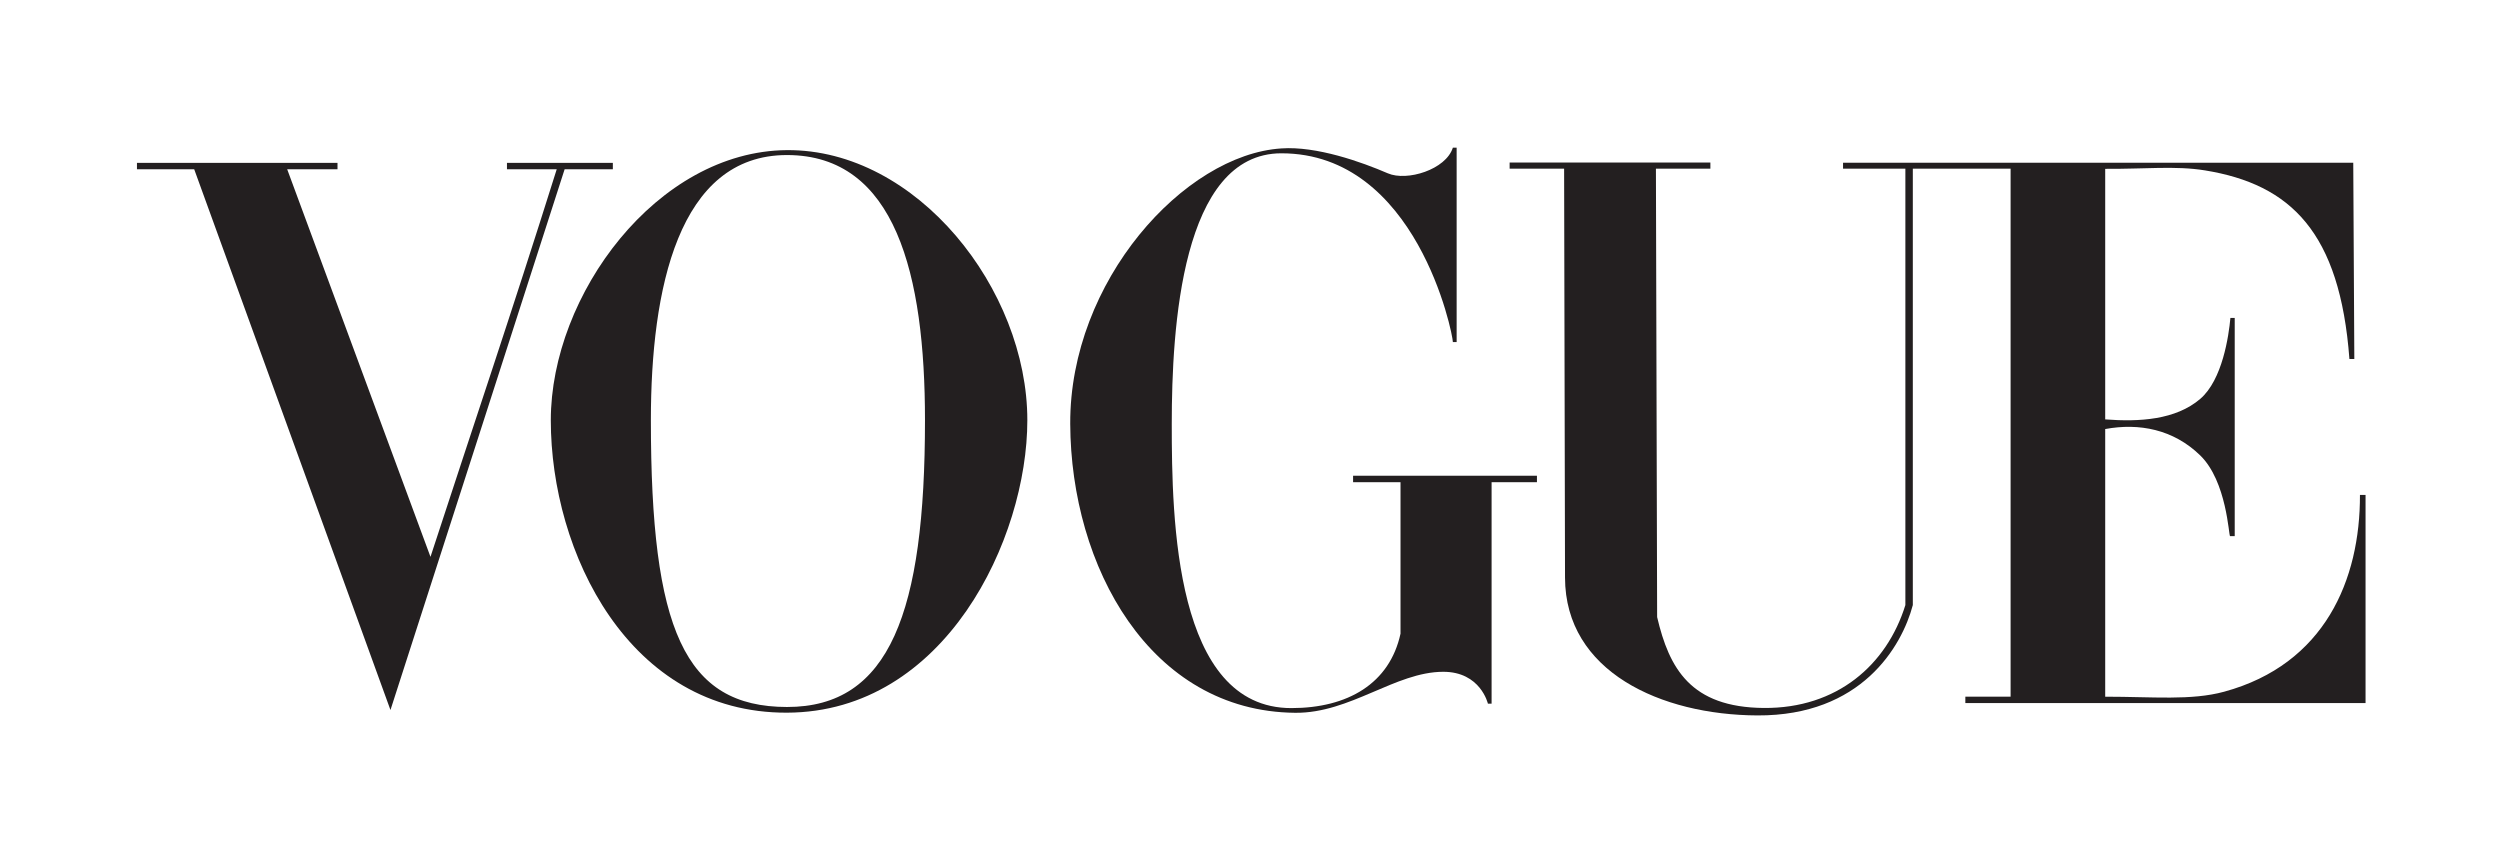
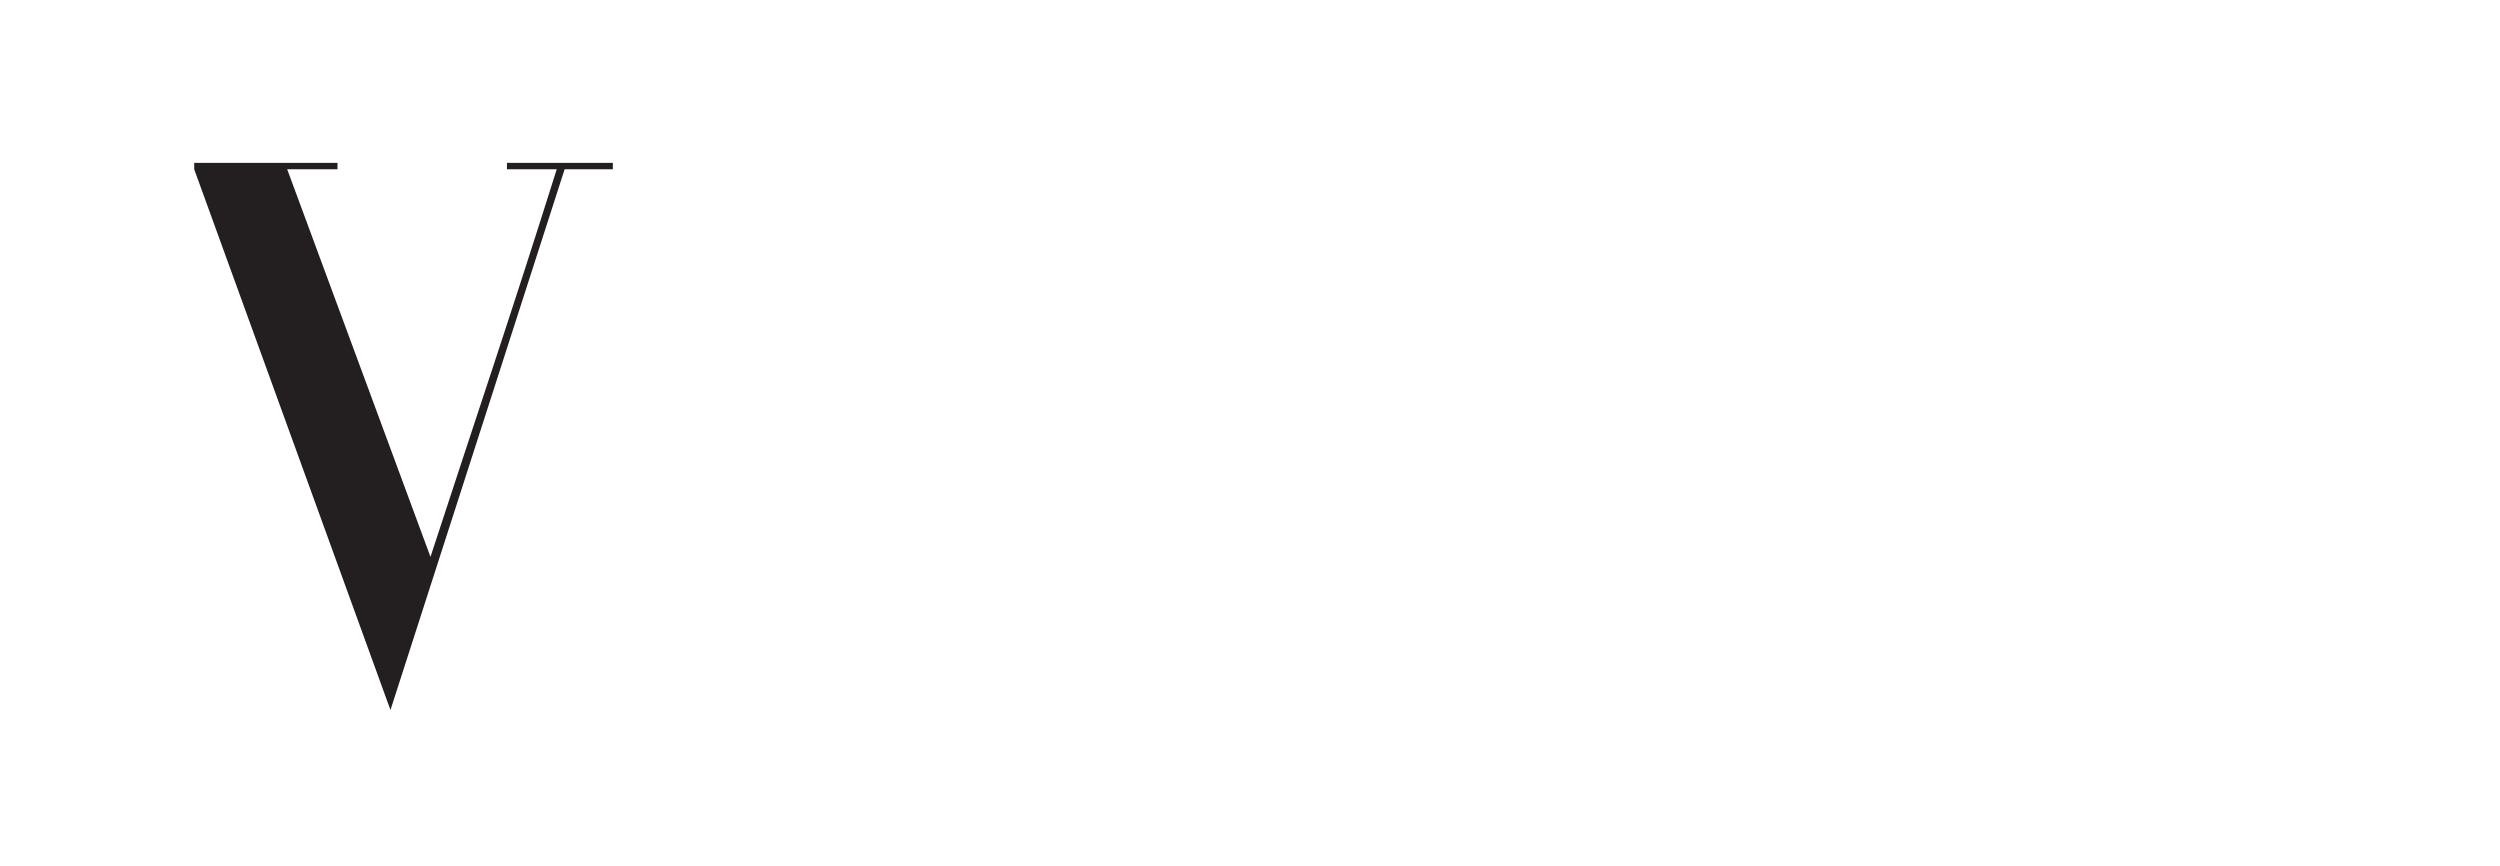
<svg xmlns="http://www.w3.org/2000/svg" width="491" height="170" viewBox="0 0 491 170" fill="none">
-   <path d="M154.556 29.485C129.045 29.666 108.178 57.905 108.178 82.536C108.178 108.455 123.475 140.073 154.556 139.97C185.637 139.868 201.769 105.828 201.769 82.536C201.769 56.807 180.066 29.303 154.556 29.485ZM154.556 30.451C175.907 30.451 181.667 53.937 181.667 82.536C181.667 120.271 174.719 138.888 154.556 138.853C134.393 138.818 127.833 123.58 127.833 82.536C127.833 56.824 133.205 30.451 154.556 30.451Z" fill="#231F20" />
-   <path d="M210.193 83.232C210.078 55.206 232.6 30.381 251.664 29.149C258.55 28.663 267.402 31.804 272.57 34.041C276.323 35.666 283.983 33.314 285.343 29H286.085V67.177H285.343C285.343 65.549 278.245 30.109 251.664 30.109C232.031 30.109 230.134 64.492 230.134 83.232C230.134 101.972 230.706 139.07 253.617 139.07C264.716 139.07 272.931 134.234 275.061 124.45V94.701H265.745V93.434H301.856V94.701H292.949V138.194H292.224C292.224 138.194 290.776 131.919 283.429 131.94C274.038 131.966 265.181 140.092 254.386 139.993C225.835 139.732 210.307 111.258 210.193 83.232Z" fill="#231F20" />
-   <path d="M38.142 33.245H26.898V31.986H66.285V33.245H56.404L84.547 109.366C93.348 82.381 100.166 62.433 109.34 33.245H99.567V31.986H120.363V33.245H110.893L76.687 139.448L38.142 33.245Z" fill="#231F20" />
-   <path d="M307.37 113.447L307.192 33.123H296.49V31.92H335.92V33.123H325.223L325.461 121.194C327.829 131.278 332.039 138.93 346.421 139.044C360.804 139.158 370.582 130.57 374.216 118.834V33.123H361.973L361.973 31.955H462.18L462.389 70.514H461.426C459.567 45.618 449.922 36.209 433.054 33.464C427.249 32.52 421.16 33.22 413.462 33.16V82.371C420.165 82.887 427.306 82.465 432.118 78.349C436.493 74.606 437.73 65.957 438.052 62.444H438.899V105.291H437.982C437.718 105.291 437.366 94.539 432.118 89.438C426.836 84.303 420.109 83.04 413.462 84.264V136.832C422.851 136.832 430.336 137.624 436.835 135.849C456.593 130.454 463.548 113.853 463.495 97.203H464.594V138.076H385.994V136.832H394.881V33.123H375.679V118.834C373.503 127.035 365.548 140.602 345.163 140.51C326.21 140.424 307.411 131.913 307.37 113.447Z" fill="#231F20" />
+   <path d="M38.142 33.245V31.986H66.285V33.245H56.404L84.547 109.366C93.348 82.381 100.166 62.433 109.34 33.245H99.567V31.986H120.363V33.245H110.893L76.687 139.448L38.142 33.245Z" fill="#231F20" />
</svg>